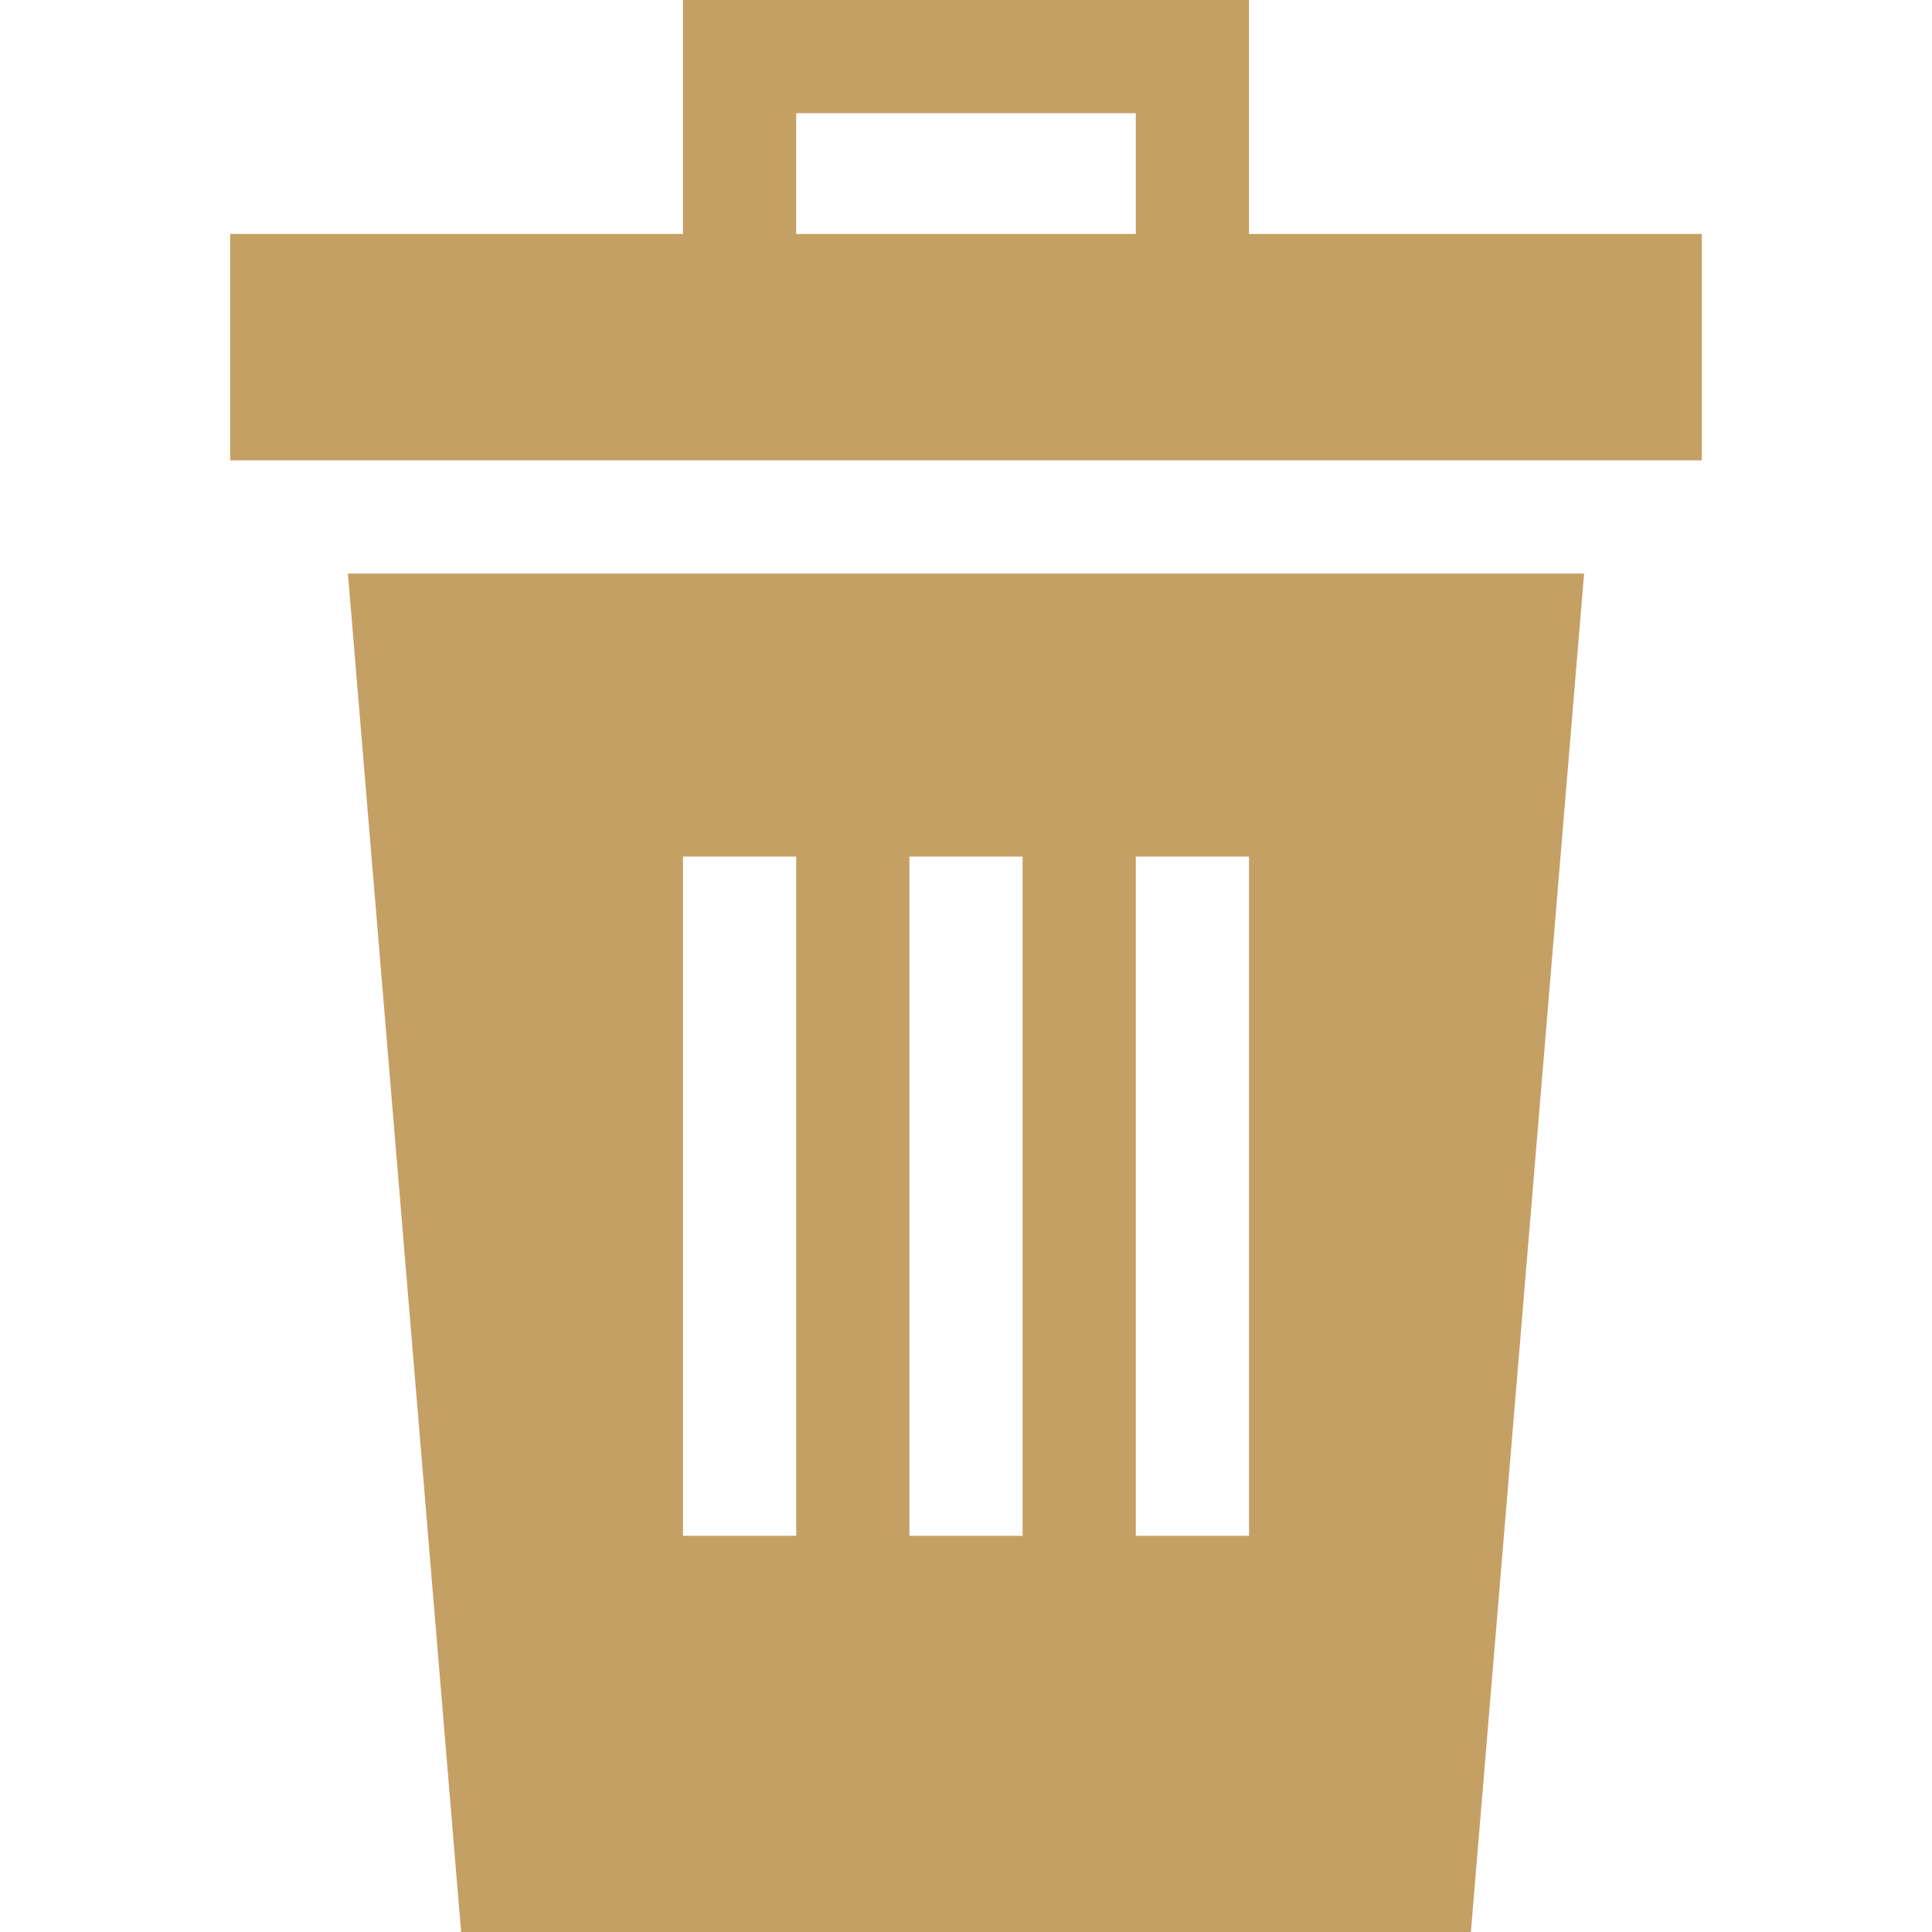
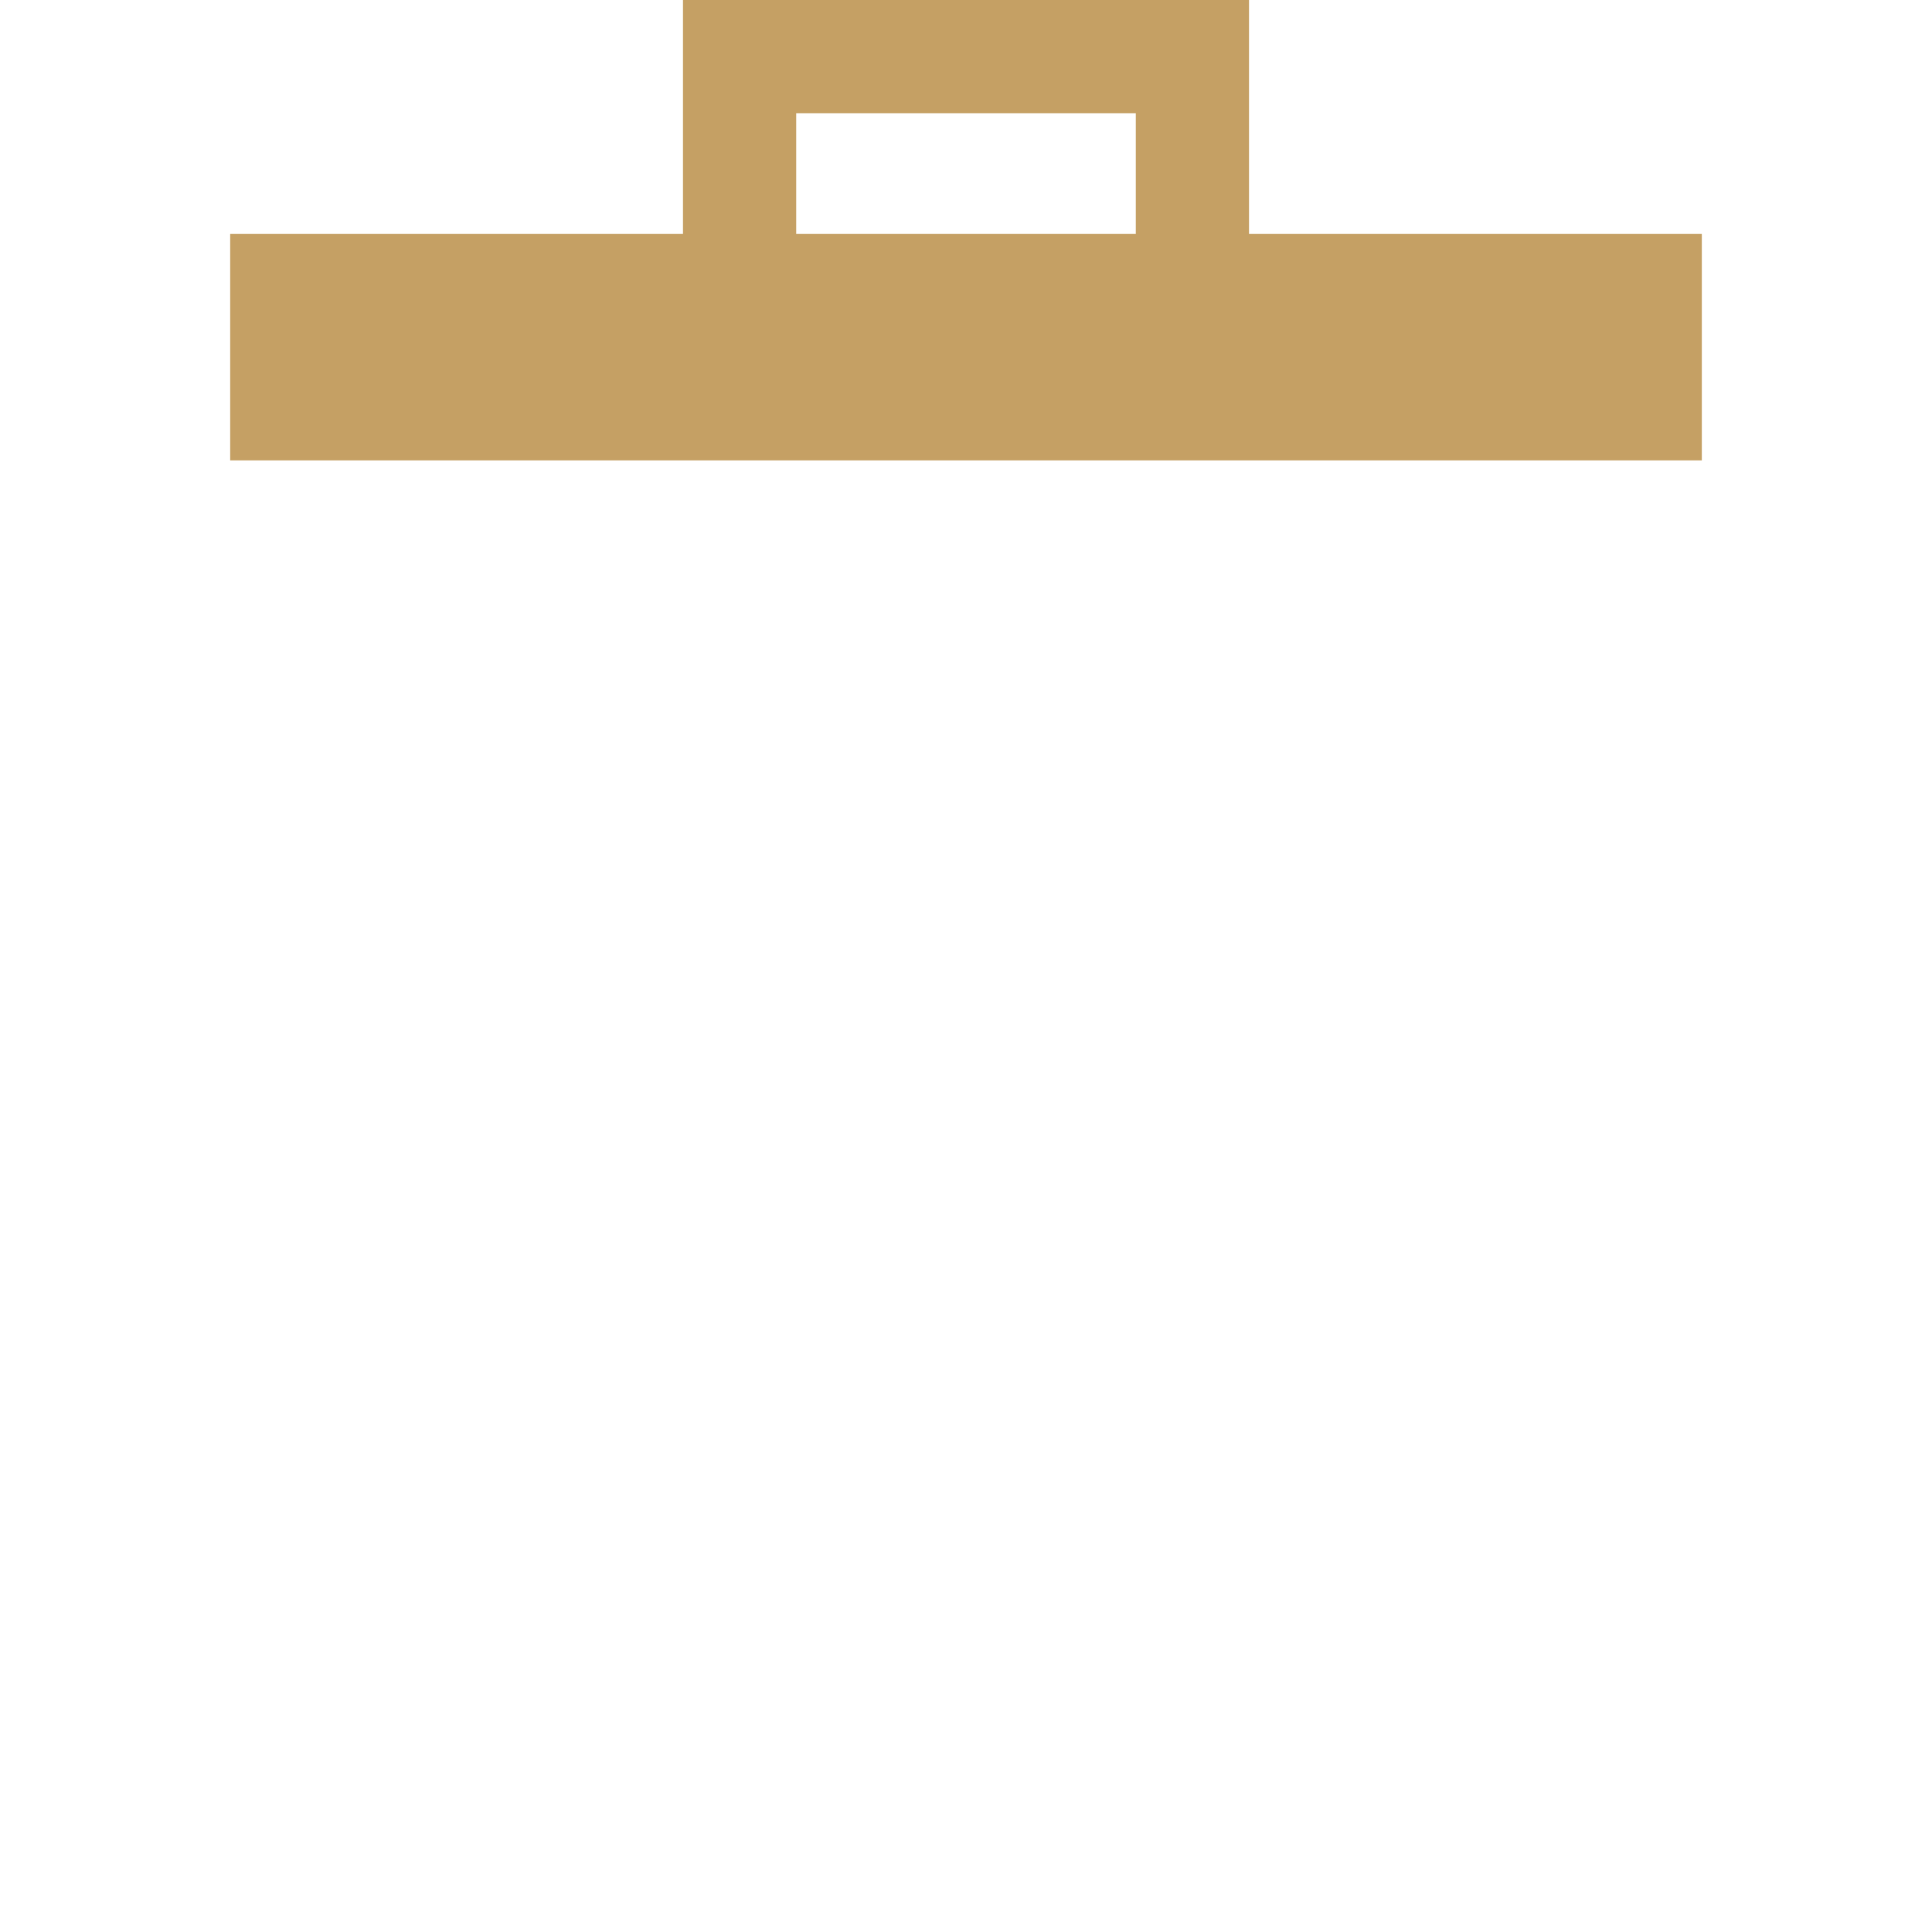
<svg xmlns="http://www.w3.org/2000/svg" id="Capa_1" enable-background="new 0 0 512 512" height="512" viewBox="0 0 512 512" width="512">
  <g>
    <path fill="#c5a064" d="m331 62v-62h-150v62h-120v60h390v-60zm-120-32h90v32h-90z" />
-     <path fill="#c5a064" d="m122.201 512h267.598l30.004-360h-327.605zm178.799-285h30v180h-30zm-60 0h30v180h-30zm-60 0h30v180h-30z" />
  </g>
</svg>